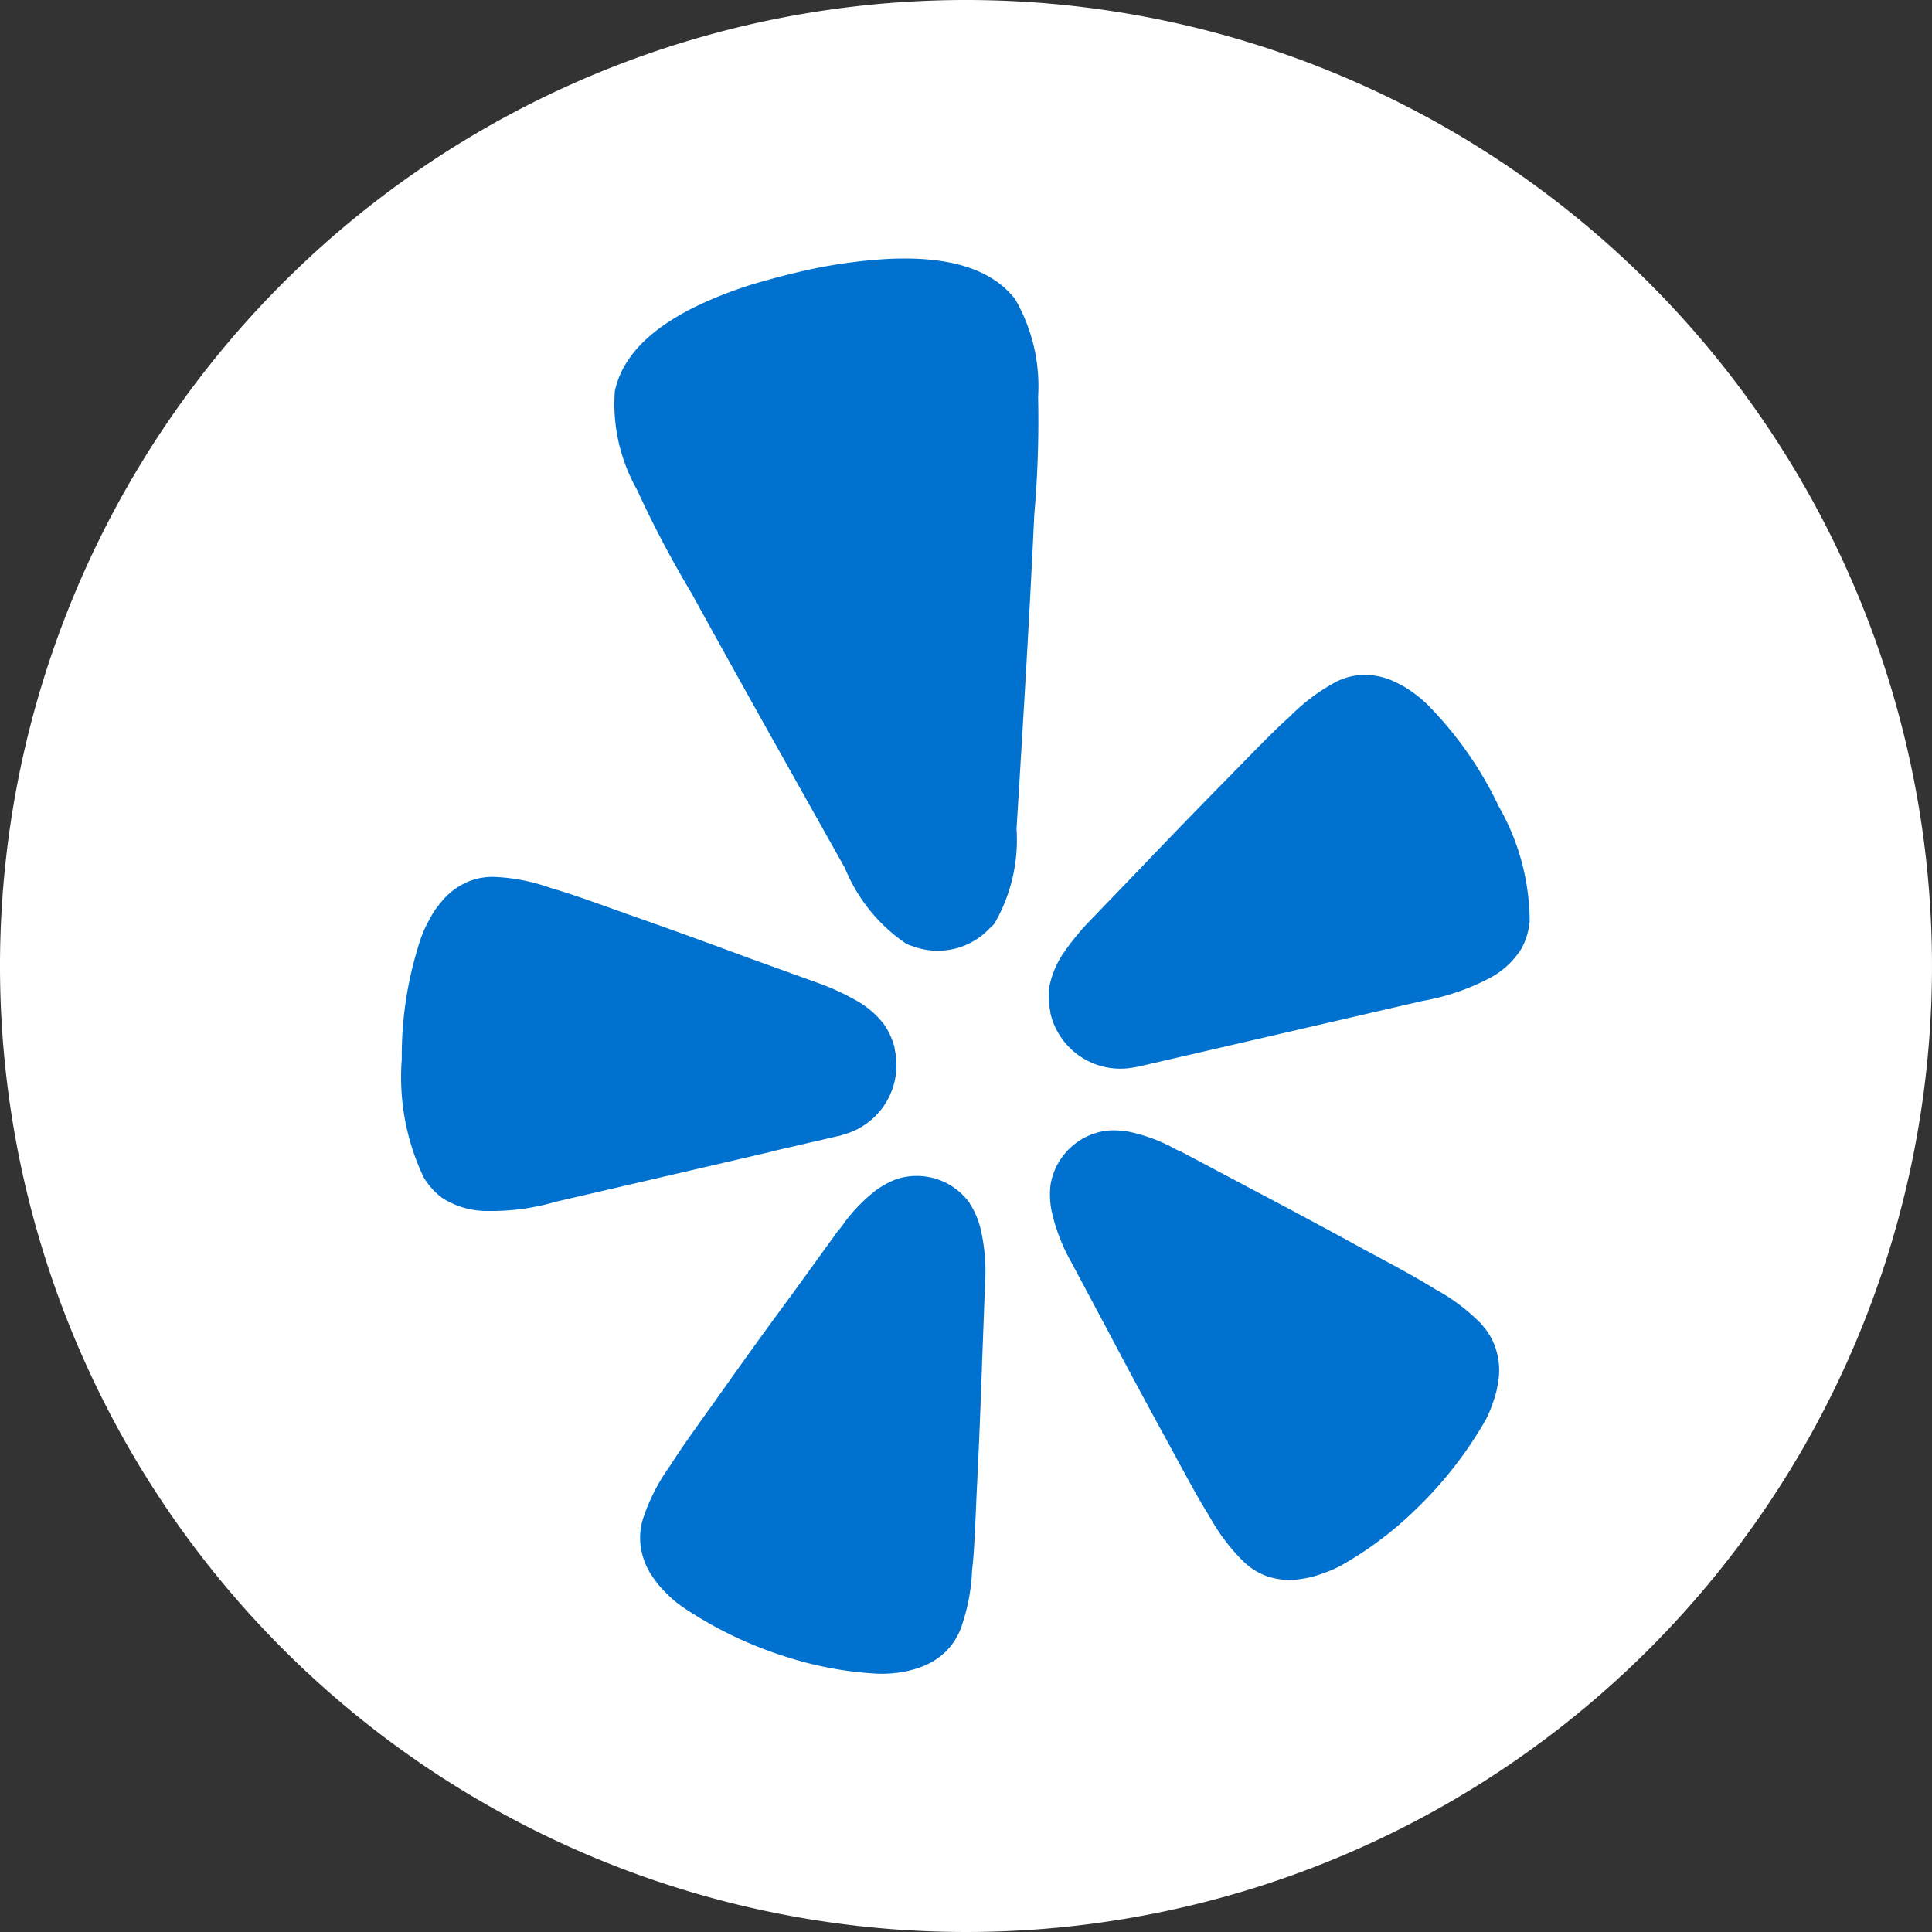
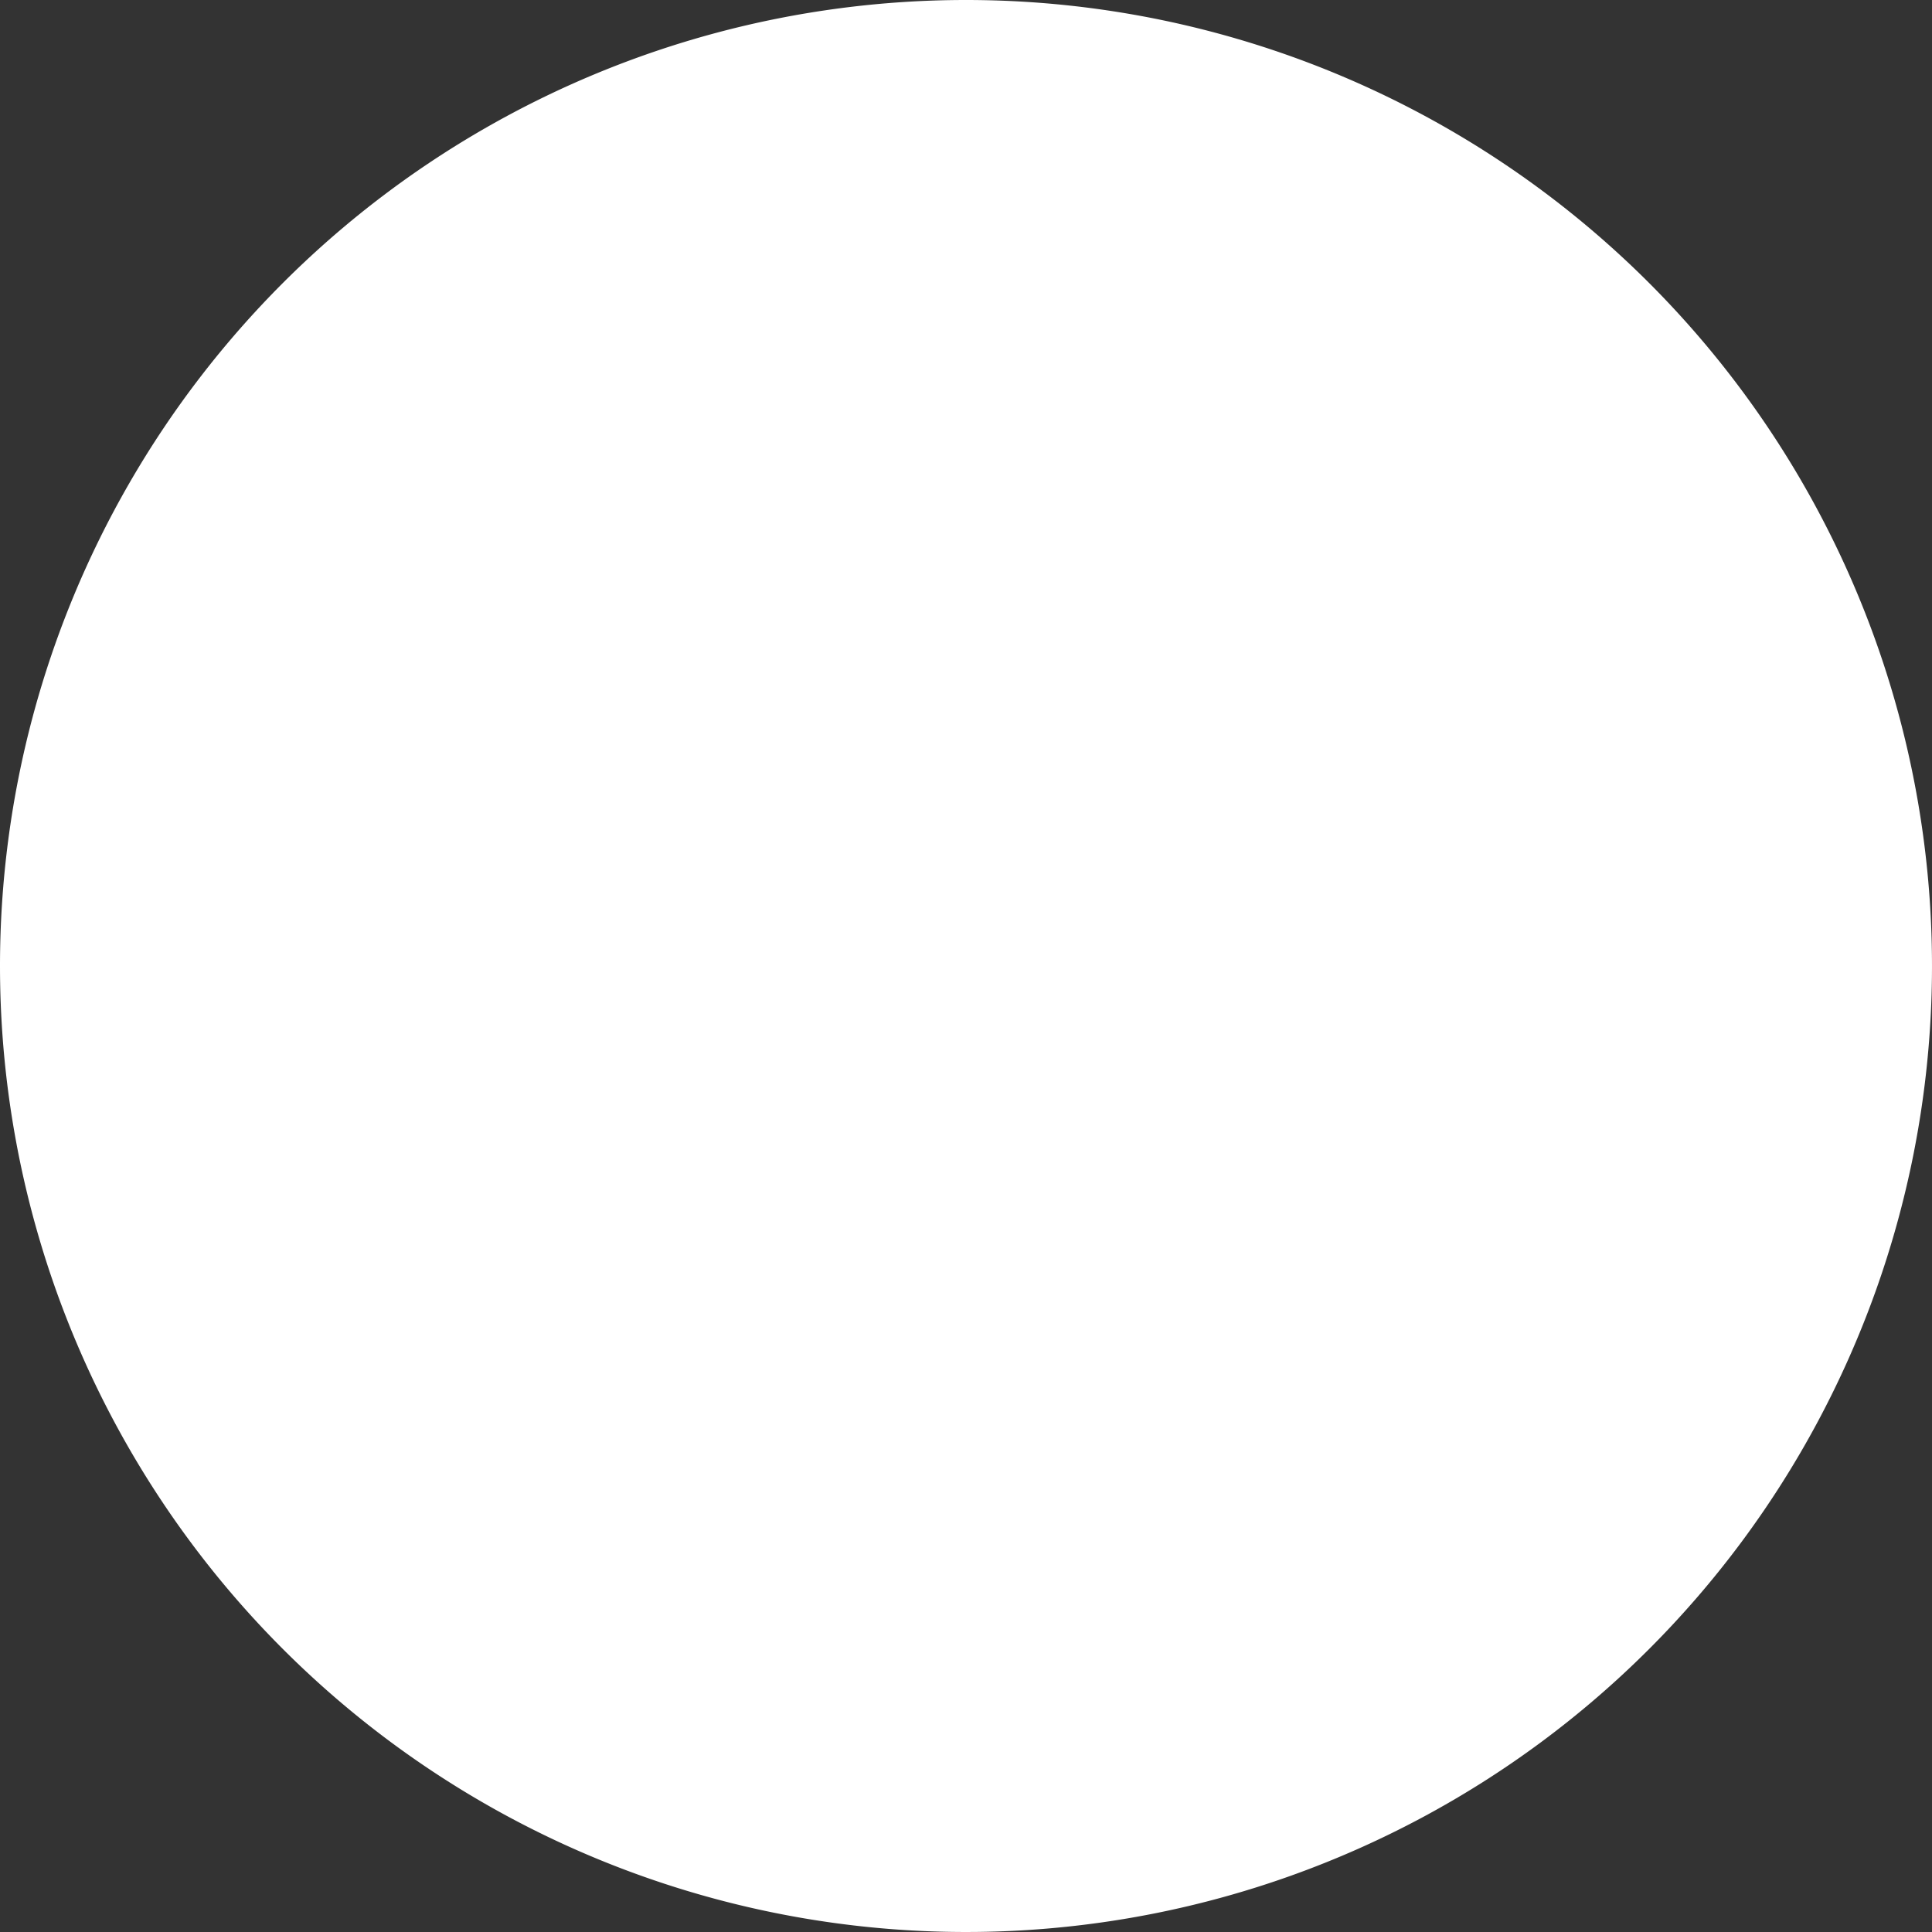
<svg xmlns="http://www.w3.org/2000/svg" width="50" height="50" viewBox="0 0 50 50">
  <rect x="0" y="0" width="50" height="50" fill="#333333" stroke="none" />
  <g id="Group_70" data-name="Group 70" transform="translate(-937 -2409)">
    <path id="Path_104" data-name="Path 104" d="M141.667,0a25,25,0,1,1-25,25,25,25,0,0,1,25-25" transform="translate(820.333 2409)" fill="#fff" />
-     <path id="Path_105" data-name="Path 105" d="M136.633,29.8l1.687-.39a.8.8,0,0,0,.167-.045,1.862,1.862,0,0,0,1.333-2.215v-.03a1.861,1.861,0,0,0-.287-.627,2.349,2.349,0,0,0-.688-.59,6.421,6.421,0,0,0-.978-.453l-1.849-.667q-1.554-.578-3.121-1.128c-.679-.242-1.255-.453-1.755-.608-.1-.029-.2-.059-.284-.087a4.9,4.9,0,0,0-1.388-.265,1.646,1.646,0,0,0-.7.128,1.792,1.792,0,0,0-.608.432,3.685,3.685,0,0,0-.239.3,3.538,3.538,0,0,0-.191.333,2.7,2.7,0,0,0-.167.377,9.6,9.6,0,0,0-.5,3.15,6.043,6.043,0,0,0,.565,3.051,1.8,1.8,0,0,0,.5.549,2.157,2.157,0,0,0,1.167.325,5.9,5.9,0,0,0,1.746-.237l5.6-1.3Zm18.812-8.952a9.608,9.608,0,0,0-1.833-2.61,2.94,2.94,0,0,0-.312-.268,3.374,3.374,0,0,0-.317-.213,3.439,3.439,0,0,0-.346-.167,1.8,1.8,0,0,0-.735-.122,1.651,1.651,0,0,0-.687.194,4.986,4.986,0,0,0-1.132.846c-.063.064-.145.135-.216.2-.382.358-.807.8-1.312,1.316q-1.167,1.183-2.313,2.385l-1.367,1.419a6.487,6.487,0,0,0-.682.833,2.361,2.361,0,0,0-.36.833,1.862,1.862,0,0,0,.017.69v.03a1.859,1.859,0,0,0,2.167,1.409,1.539,1.539,0,0,0,.166-.032l7.29-1.685a5.913,5.913,0,0,0,1.667-.553,2.153,2.153,0,0,0,.9-.8,1.8,1.8,0,0,0,.215-.715,6.039,6.039,0,0,0-.814-2.992ZM142.4,23.908a4.334,4.334,0,0,0,.575-2.461c.166-2.7.333-5.405.458-8.109a28.01,28.01,0,0,0,.1-3.066,4.5,4.5,0,0,0-.593-2.527c-.949-1.232-2.972-1.13-4.352-.94-.423.058-.847.138-1.267.238s-.833.212-1.243.334c-1.325.433-3.187,1.23-3.5,2.756a4.511,4.511,0,0,0,.57,2.532,28.04,28.04,0,0,0,1.43,2.712c1.3,2.371,2.632,4.728,3.955,7.088a4.339,4.339,0,0,0,1.592,1.962,1.594,1.594,0,0,0,.155.058,1.852,1.852,0,0,0,1.075.072l.063-.015a1.847,1.847,0,0,0,.863-.519,1.434,1.434,0,0,0,.119-.115m-.634,7.234a1.686,1.686,0,0,0-1.878-.632,1.761,1.761,0,0,0-.233.1,2.29,2.29,0,0,0-.334.206,4.388,4.388,0,0,0-.793.812,1.927,1.927,0,0,1-.183.238l-1.167,1.614c-.667.9-1.32,1.81-1.97,2.73-.423.593-.792,1.1-1.08,1.54-.055.083-.112.176-.167.251a5.024,5.024,0,0,0-.645,1.279,1.672,1.672,0,0,0-.07.723,1.826,1.826,0,0,0,.25.713c.071.109.146.214.227.315a3.529,3.529,0,0,0,.268.279,2.925,2.925,0,0,0,.322.265,10.318,10.318,0,0,0,2.627,1.28,9.326,9.326,0,0,0,2.4.458,2.9,2.9,0,0,0,.417-.008,2.724,2.724,0,0,0,.755-.167,1.813,1.813,0,0,0,.636-.4,1.671,1.671,0,0,0,.389-.608,5.028,5.028,0,0,0,.283-1.4c0-.09.018-.2.027-.3.046-.528.066-1.148.1-1.878.057-1.122.1-2.24.139-3.36,0,0,.075-1.992.075-2a4.777,4.777,0,0,0-.125-1.425,2.124,2.124,0,0,0-.269-.615M155,34.26a5.057,5.057,0,0,0-1.138-.867c-.079-.043-.167-.1-.257-.153-.455-.273-1-.562-1.645-.91-.985-.54-1.97-1.067-2.963-1.59l-1.757-.932a1.932,1.932,0,0,1-.27-.133,4.384,4.384,0,0,0-1.067-.382,2.408,2.408,0,0,0-.388-.04,1.776,1.776,0,0,0-.252.015,1.69,1.69,0,0,0-1.408,1.394,2.157,2.157,0,0,0,.025.666,4.769,4.769,0,0,0,.51,1.334l.938,1.758q.784,1.488,1.592,2.96c.35.642.64,1.19.913,1.645.052.085.11.178.155.257a5.065,5.065,0,0,0,.869,1.138,1.664,1.664,0,0,0,.615.377,1.816,1.816,0,0,0,.75.083,3.524,3.524,0,0,0,.383-.067,3.364,3.364,0,0,0,.368-.12,2.9,2.9,0,0,0,.379-.166,9.315,9.315,0,0,0,1.955-1.464,10.321,10.321,0,0,0,1.8-2.3,2.893,2.893,0,0,0,.167-.378c.045-.121.085-.244.118-.369a3.779,3.779,0,0,0,.065-.383,1.8,1.8,0,0,0-.087-.75,1.661,1.661,0,0,0-.373-.62" transform="translate(820.333 2409)" fill="#0071ce" />
  </g>
</svg>